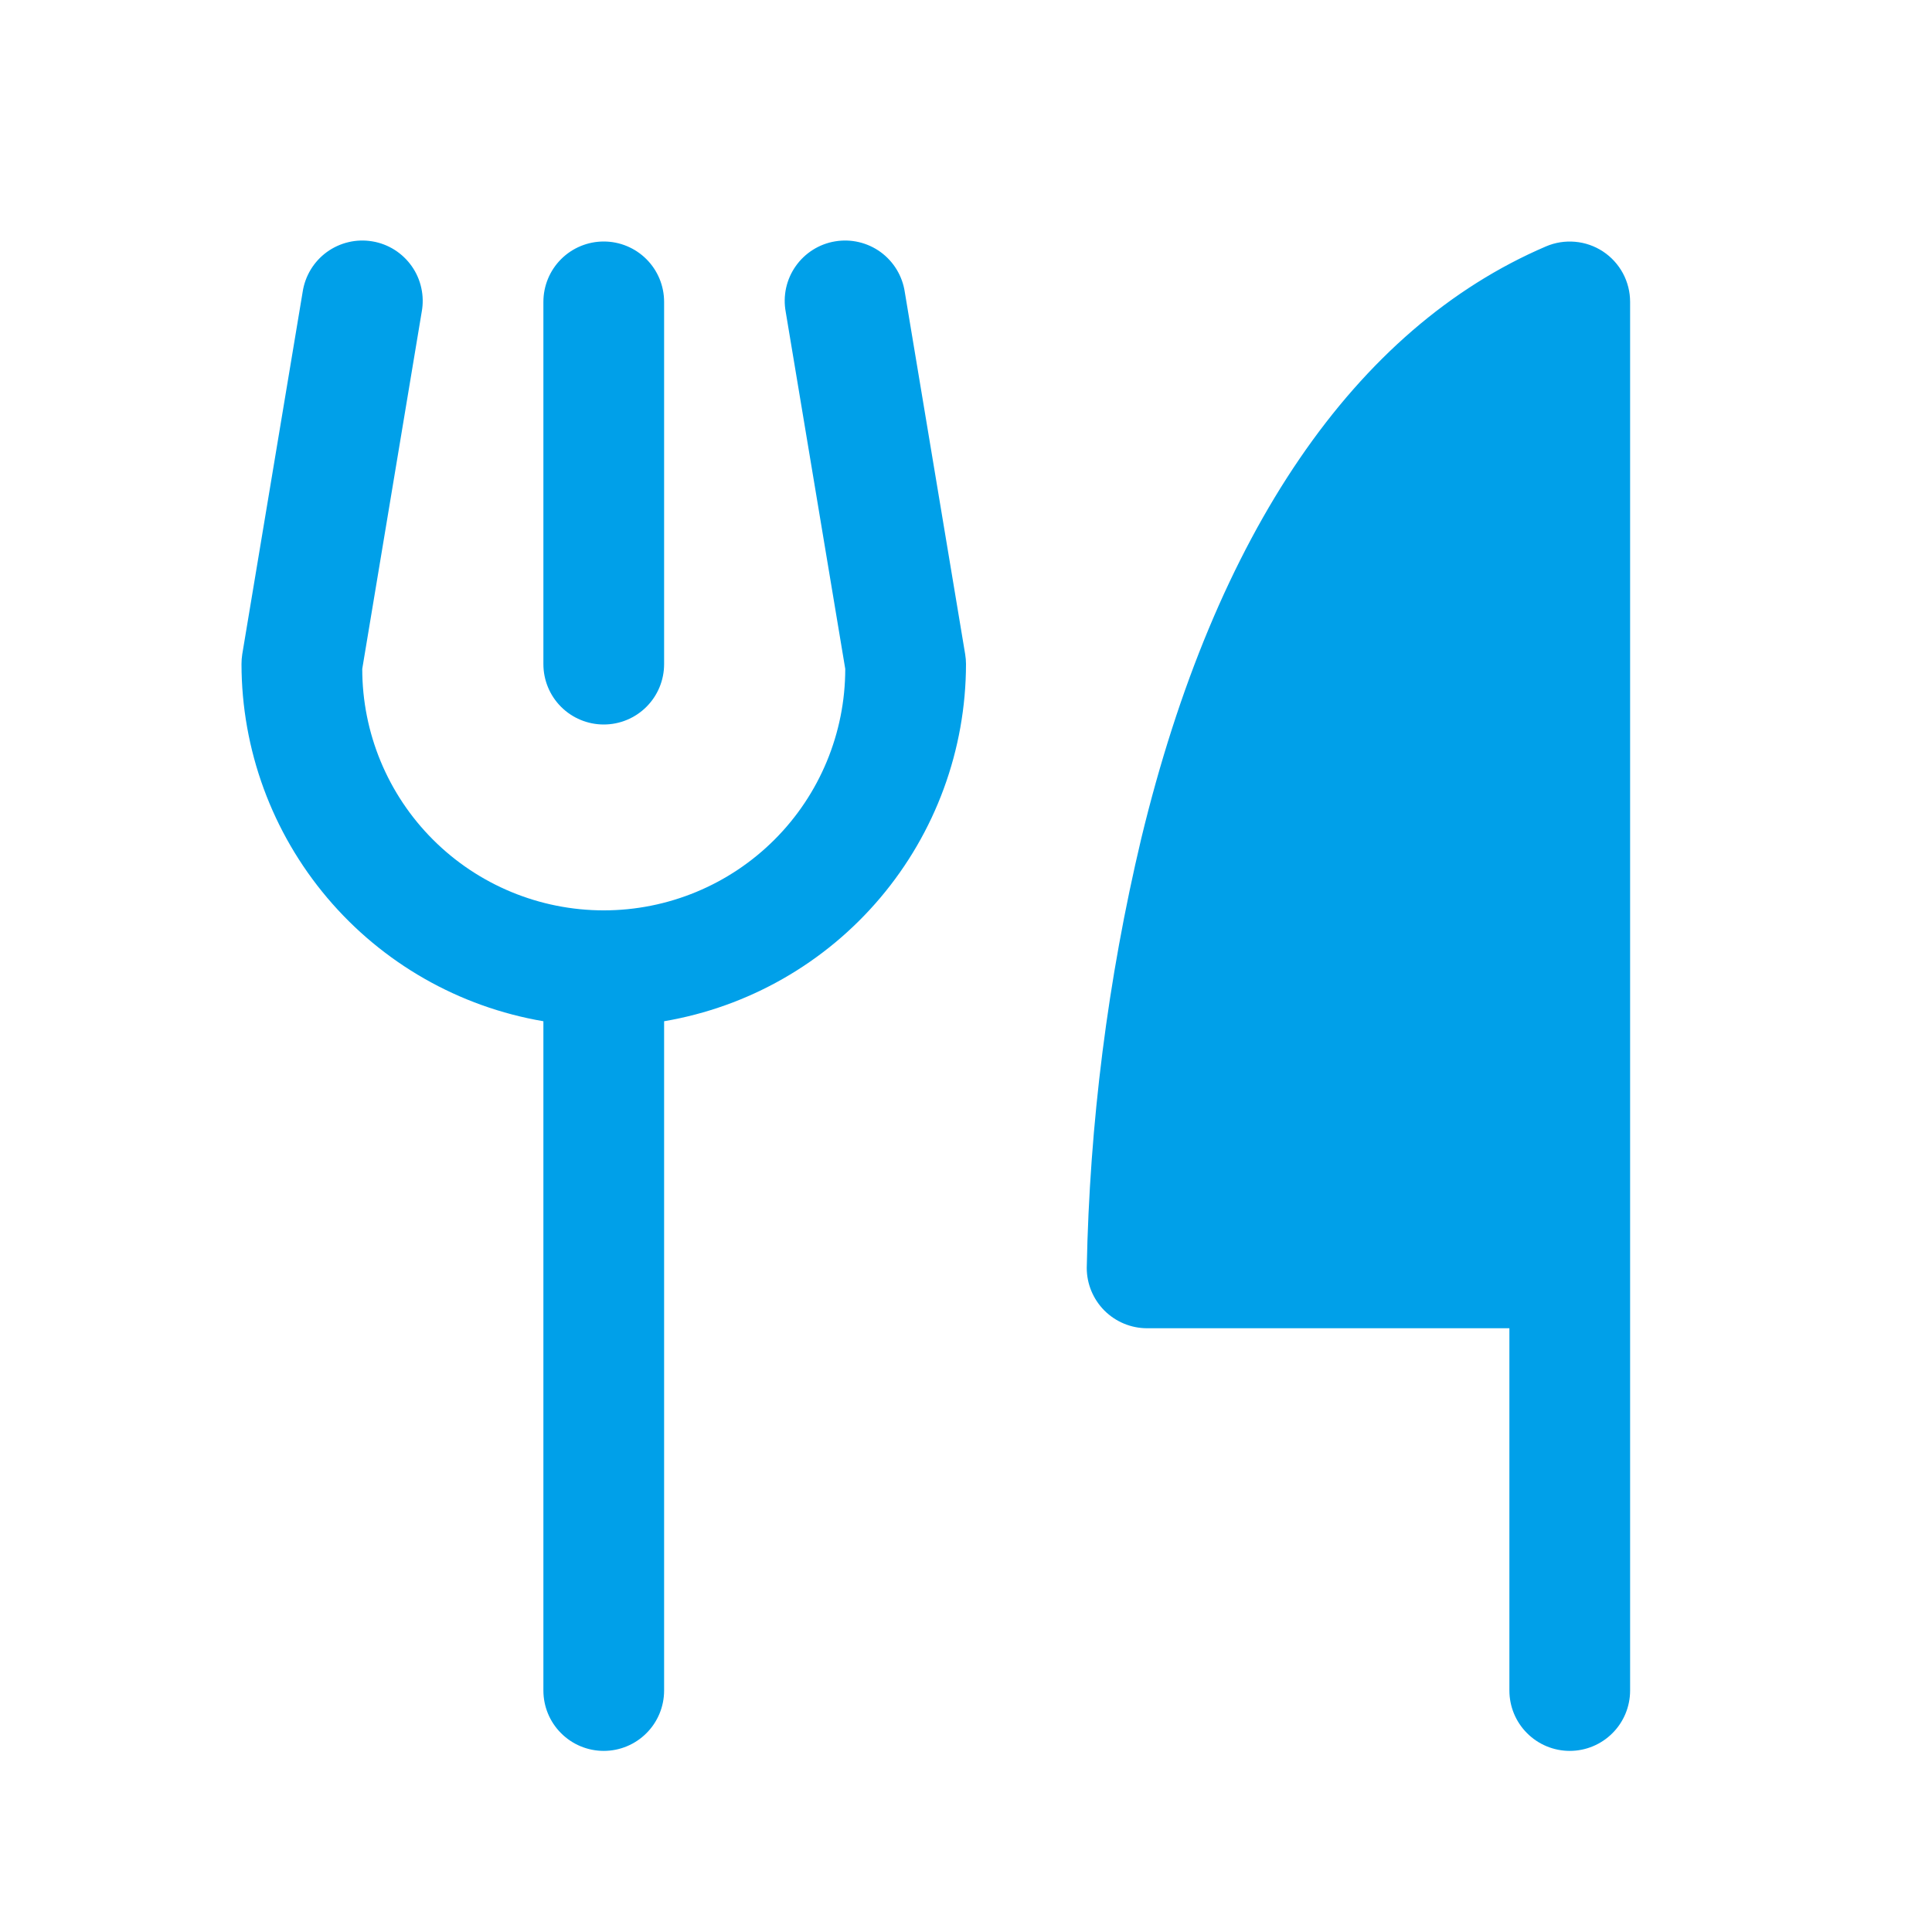
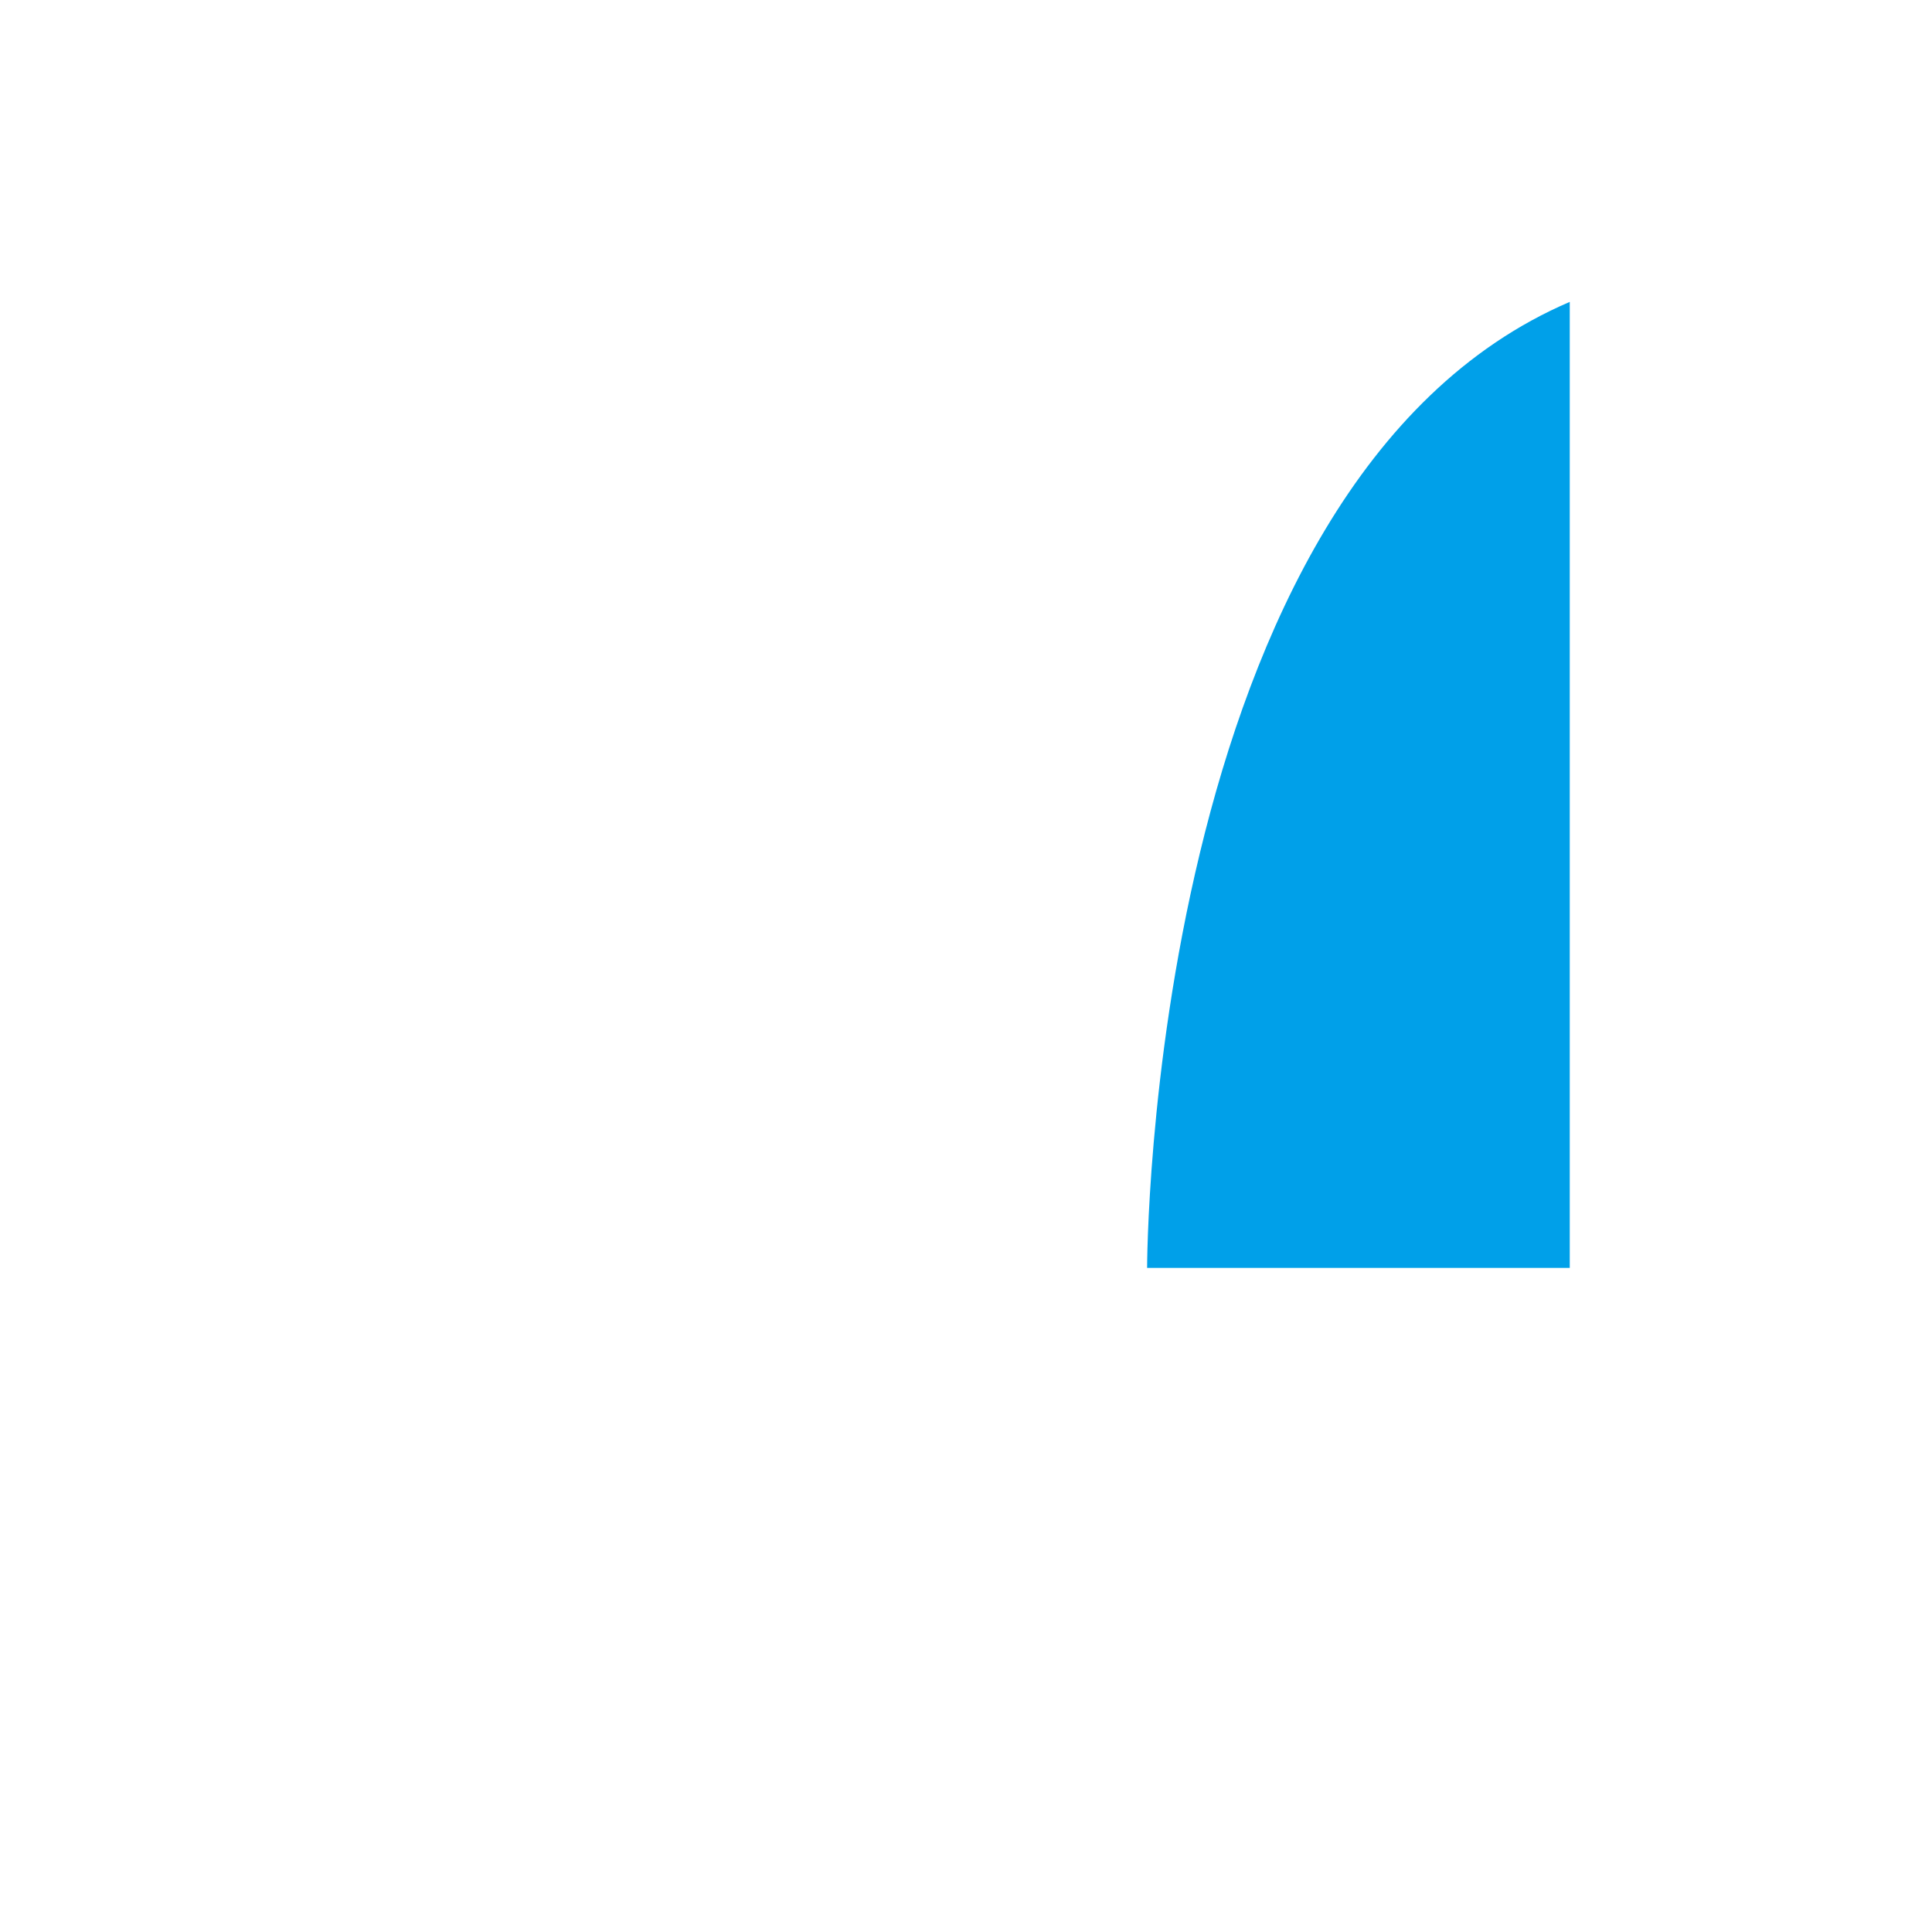
<svg xmlns="http://www.w3.org/2000/svg" width="54" height="54" viewBox="0 0 54 54" fill="none">
  <path d="M43.875 8.438V35.438H32.062C32.062 35.438 32.062 13.5 43.875 8.438Z" fill="#00A0E9" />
-   <path d="M15.188 18.562V8.438C15.188 7.99 15.365 7.561 15.682 7.244C15.998 6.928 16.427 6.75 16.875 6.75C17.323 6.75 17.752 6.928 18.068 7.244C18.385 7.561 18.562 7.99 18.562 8.438V18.562C18.562 19.01 18.385 19.439 18.068 19.756C17.752 20.072 17.323 20.25 16.875 20.25C16.427 20.25 15.998 20.072 15.682 19.756C15.365 19.439 15.188 19.01 15.188 18.562ZM45.562 8.438V47.25C45.562 47.698 45.385 48.127 45.068 48.443C44.752 48.76 44.323 48.938 43.875 48.938C43.428 48.938 42.998 48.76 42.682 48.443C42.365 48.127 42.188 47.698 42.188 47.25V37.125H32.062C31.615 37.125 31.186 36.947 30.869 36.631C30.553 36.314 30.375 35.885 30.375 35.438C30.453 31.395 30.964 27.373 31.898 23.439C33.961 14.899 37.872 9.174 43.211 6.887C43.467 6.777 43.747 6.733 44.025 6.758C44.303 6.782 44.571 6.876 44.804 7.029C45.037 7.183 45.228 7.392 45.361 7.638C45.493 7.884 45.562 8.158 45.562 8.438ZM42.188 11.37C35.402 16.552 34.073 29.177 33.813 33.75H42.188V11.37ZM25.289 8.161C25.256 7.94 25.179 7.727 25.063 7.535C24.947 7.344 24.794 7.177 24.613 7.045C24.432 6.914 24.226 6.819 24.008 6.768C23.79 6.716 23.564 6.709 23.343 6.746C23.122 6.782 22.91 6.863 22.721 6.982C22.531 7.102 22.367 7.258 22.239 7.441C22.11 7.624 22.019 7.832 21.971 8.051C21.924 8.269 21.92 8.496 21.961 8.716L23.625 18.695C23.625 20.486 22.914 22.203 21.648 23.468C20.382 24.734 18.665 25.445 16.875 25.445C15.085 25.445 13.368 24.734 12.102 23.468C10.836 22.203 10.125 20.486 10.125 18.695L11.787 8.716C11.828 8.496 11.824 8.269 11.776 8.051C11.729 7.832 11.638 7.624 11.509 7.441C11.38 7.258 11.217 7.102 11.027 6.982C10.838 6.863 10.626 6.782 10.405 6.746C10.184 6.709 9.958 6.716 9.74 6.768C9.522 6.819 9.316 6.914 9.135 7.045C8.954 7.177 8.801 7.344 8.685 7.535C8.569 7.727 8.492 7.94 8.459 8.161L6.771 18.286C6.757 18.378 6.75 18.47 6.75 18.562C6.753 20.954 7.602 23.268 9.146 25.094C10.69 26.921 12.83 28.143 15.188 28.544V47.25C15.188 47.698 15.365 48.127 15.682 48.443C15.998 48.76 16.427 48.938 16.875 48.938C17.323 48.938 17.752 48.76 18.068 48.443C18.385 48.127 18.562 47.698 18.562 47.25V28.544C20.92 28.143 23.06 26.921 24.604 25.094C26.148 23.268 26.997 20.954 27 18.562C27 18.47 26.992 18.378 26.977 18.286L25.289 8.161Z" fill="#00A0E9" />
</svg>